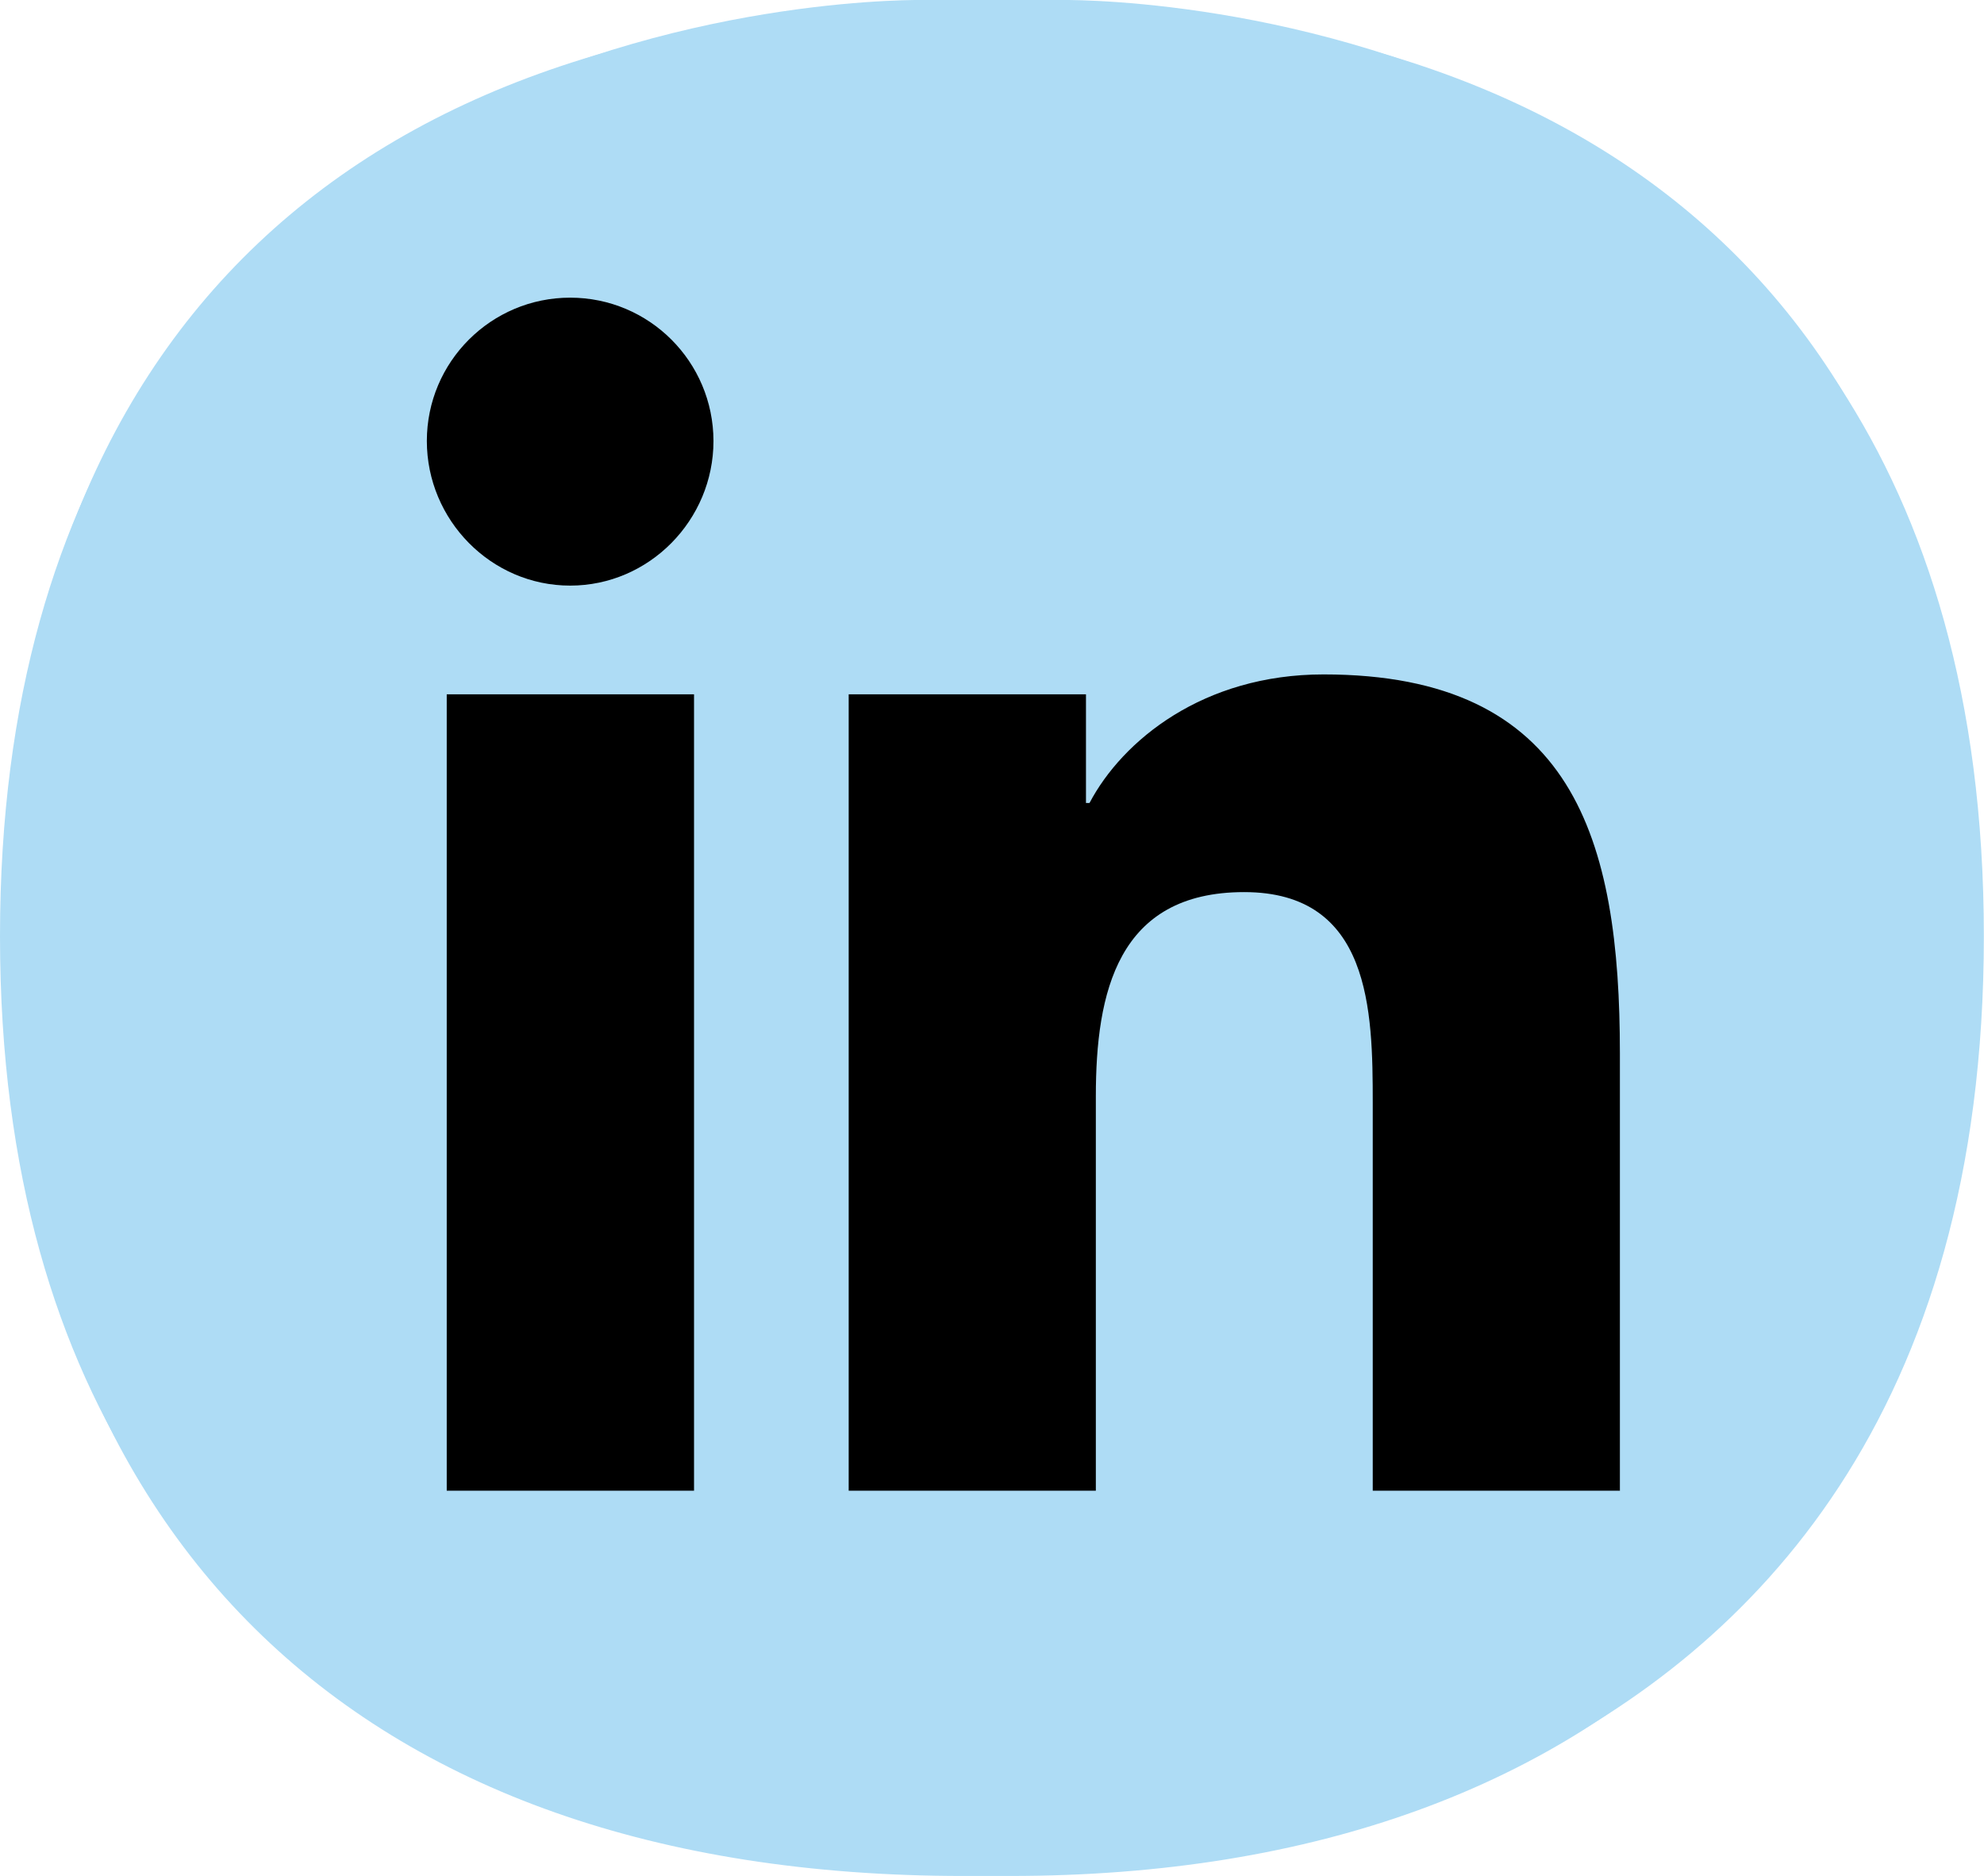
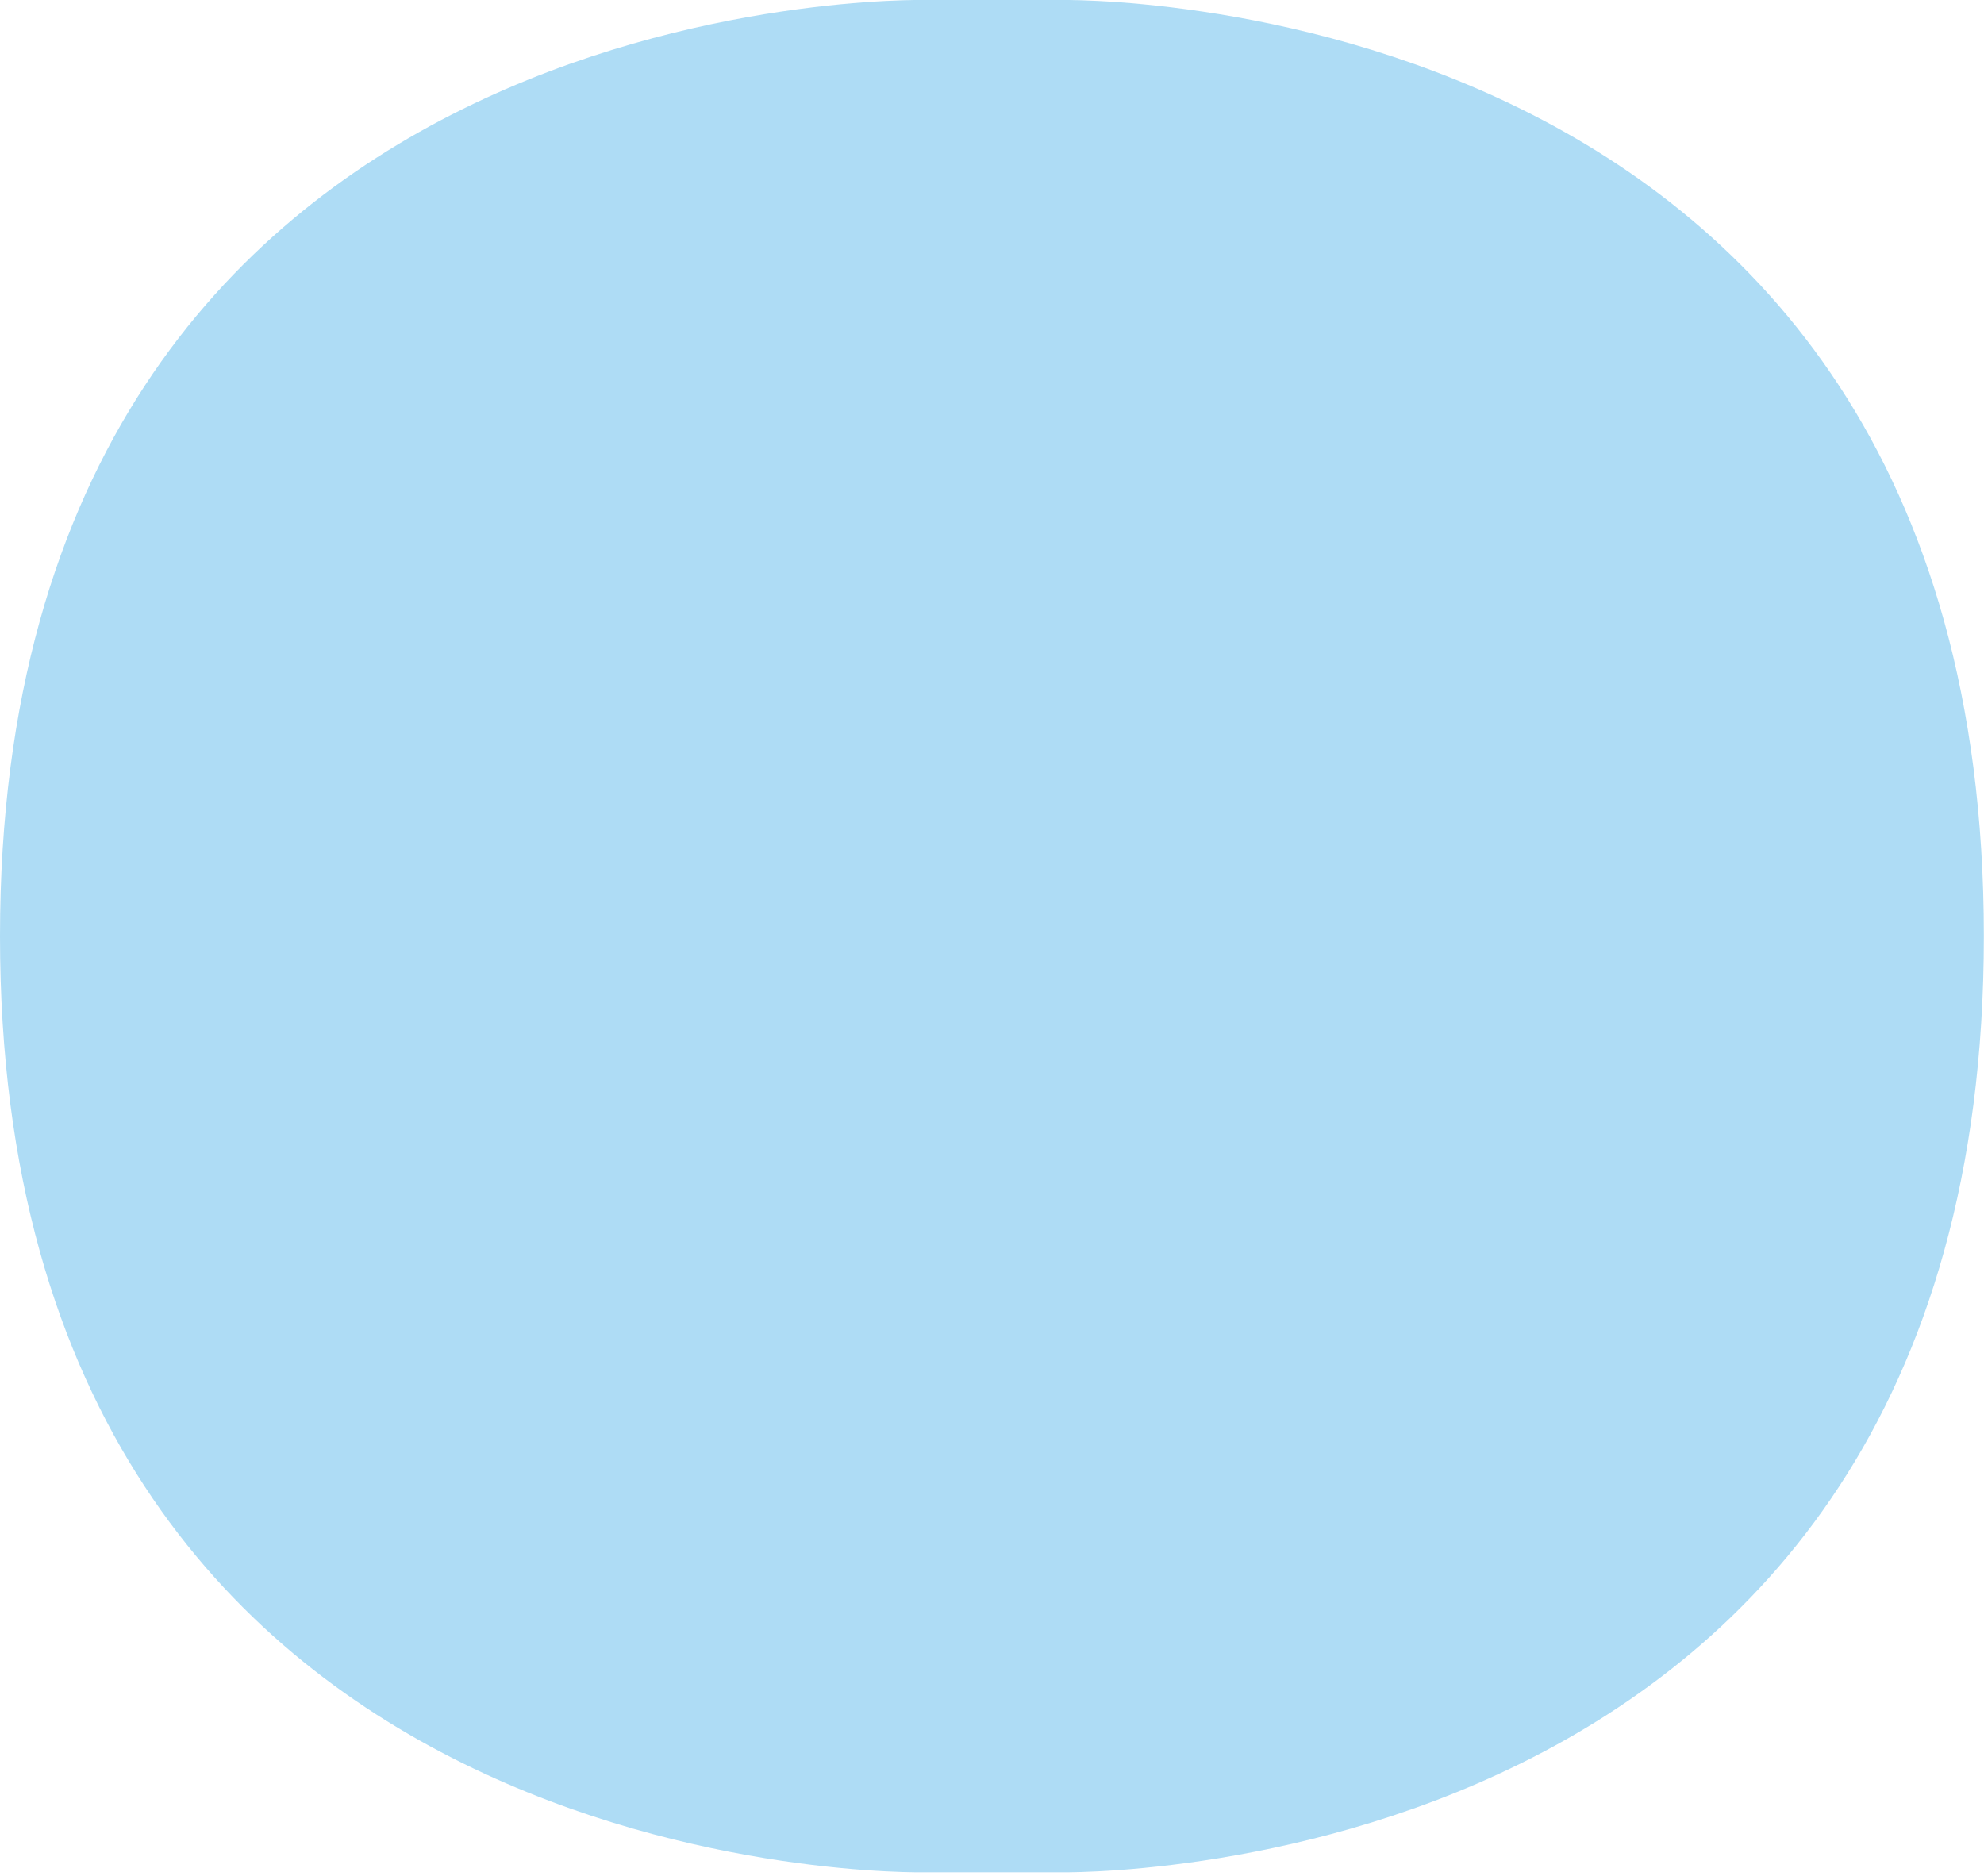
<svg xmlns="http://www.w3.org/2000/svg" viewBox="0 0 134.7 127.37">
  <path d="M71.86,0h-9.03S0-1.44,0,63.56s62.83,63.56,62.83,63.56h9.03s62.83,1.44,62.83-63.56S71.86,0,71.86,0Z" style="fill:#aedcf5;" />
-   <path d="M68.57,127.37h-3.16C23.83,127.37,.33,103.9,.33,63.2S24.28,.4,65.85,.4h3.16c41.13,0,65.07,21.97,65.07,62.62-.48,39.77-23.94,64.35-65.51,64.35" style="fill:#aedcf5;" />
-   <path d="M47.12,101.21H30.33V47.14h16.79v54.07Zm-8.41-61.45c-5.37,0-9.73-4.45-9.73-9.82,0-5.37,4.36-9.73,9.73-9.73,5.37,0,9.72,4.35,9.73,9.73,0,5.37-4.36,9.82-9.73,9.82Zm71.25,61.45h-16.76v-26.32c0-6.27-.13-14.32-8.73-14.32s-10.07,6.82-10.07,13.87v26.77h-16.78V47.14h16.11v7.38h.24c2.24-4.25,7.72-8.73,15.89-8.73,16.99,0,20.12,11.19,20.12,25.73v29.7h-.02Z" style="fill:currentColor;" />
</svg>